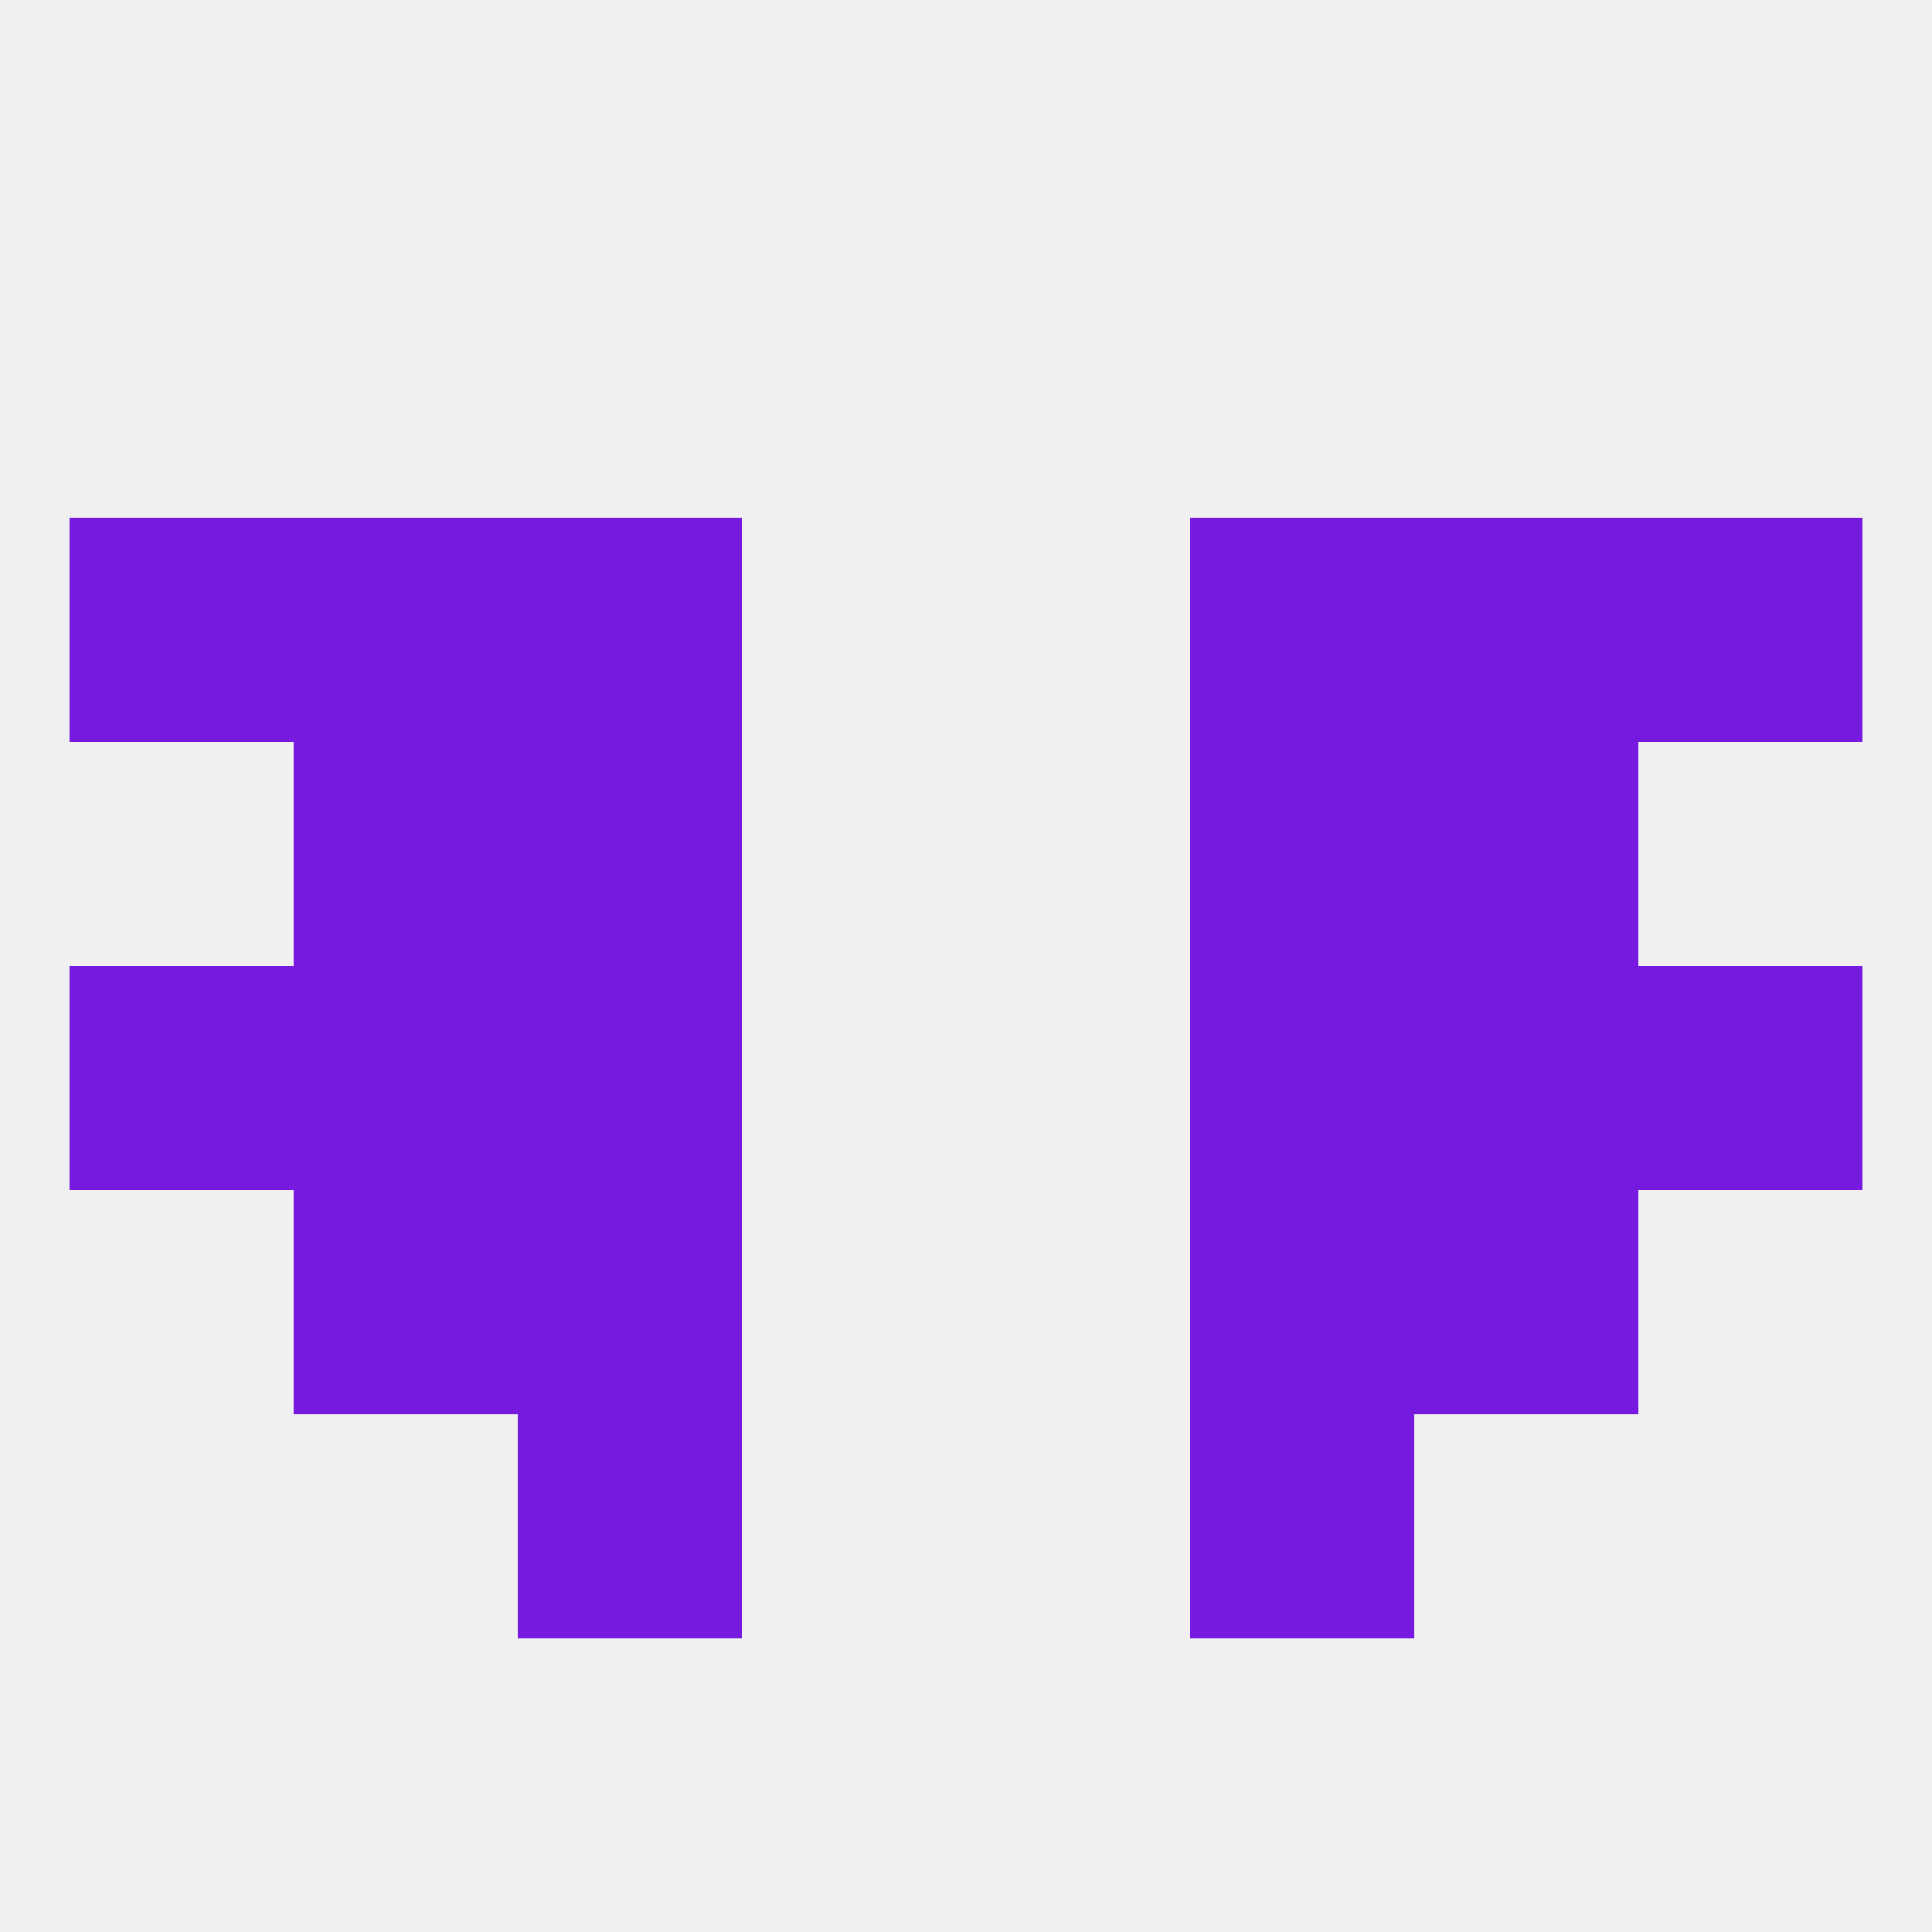
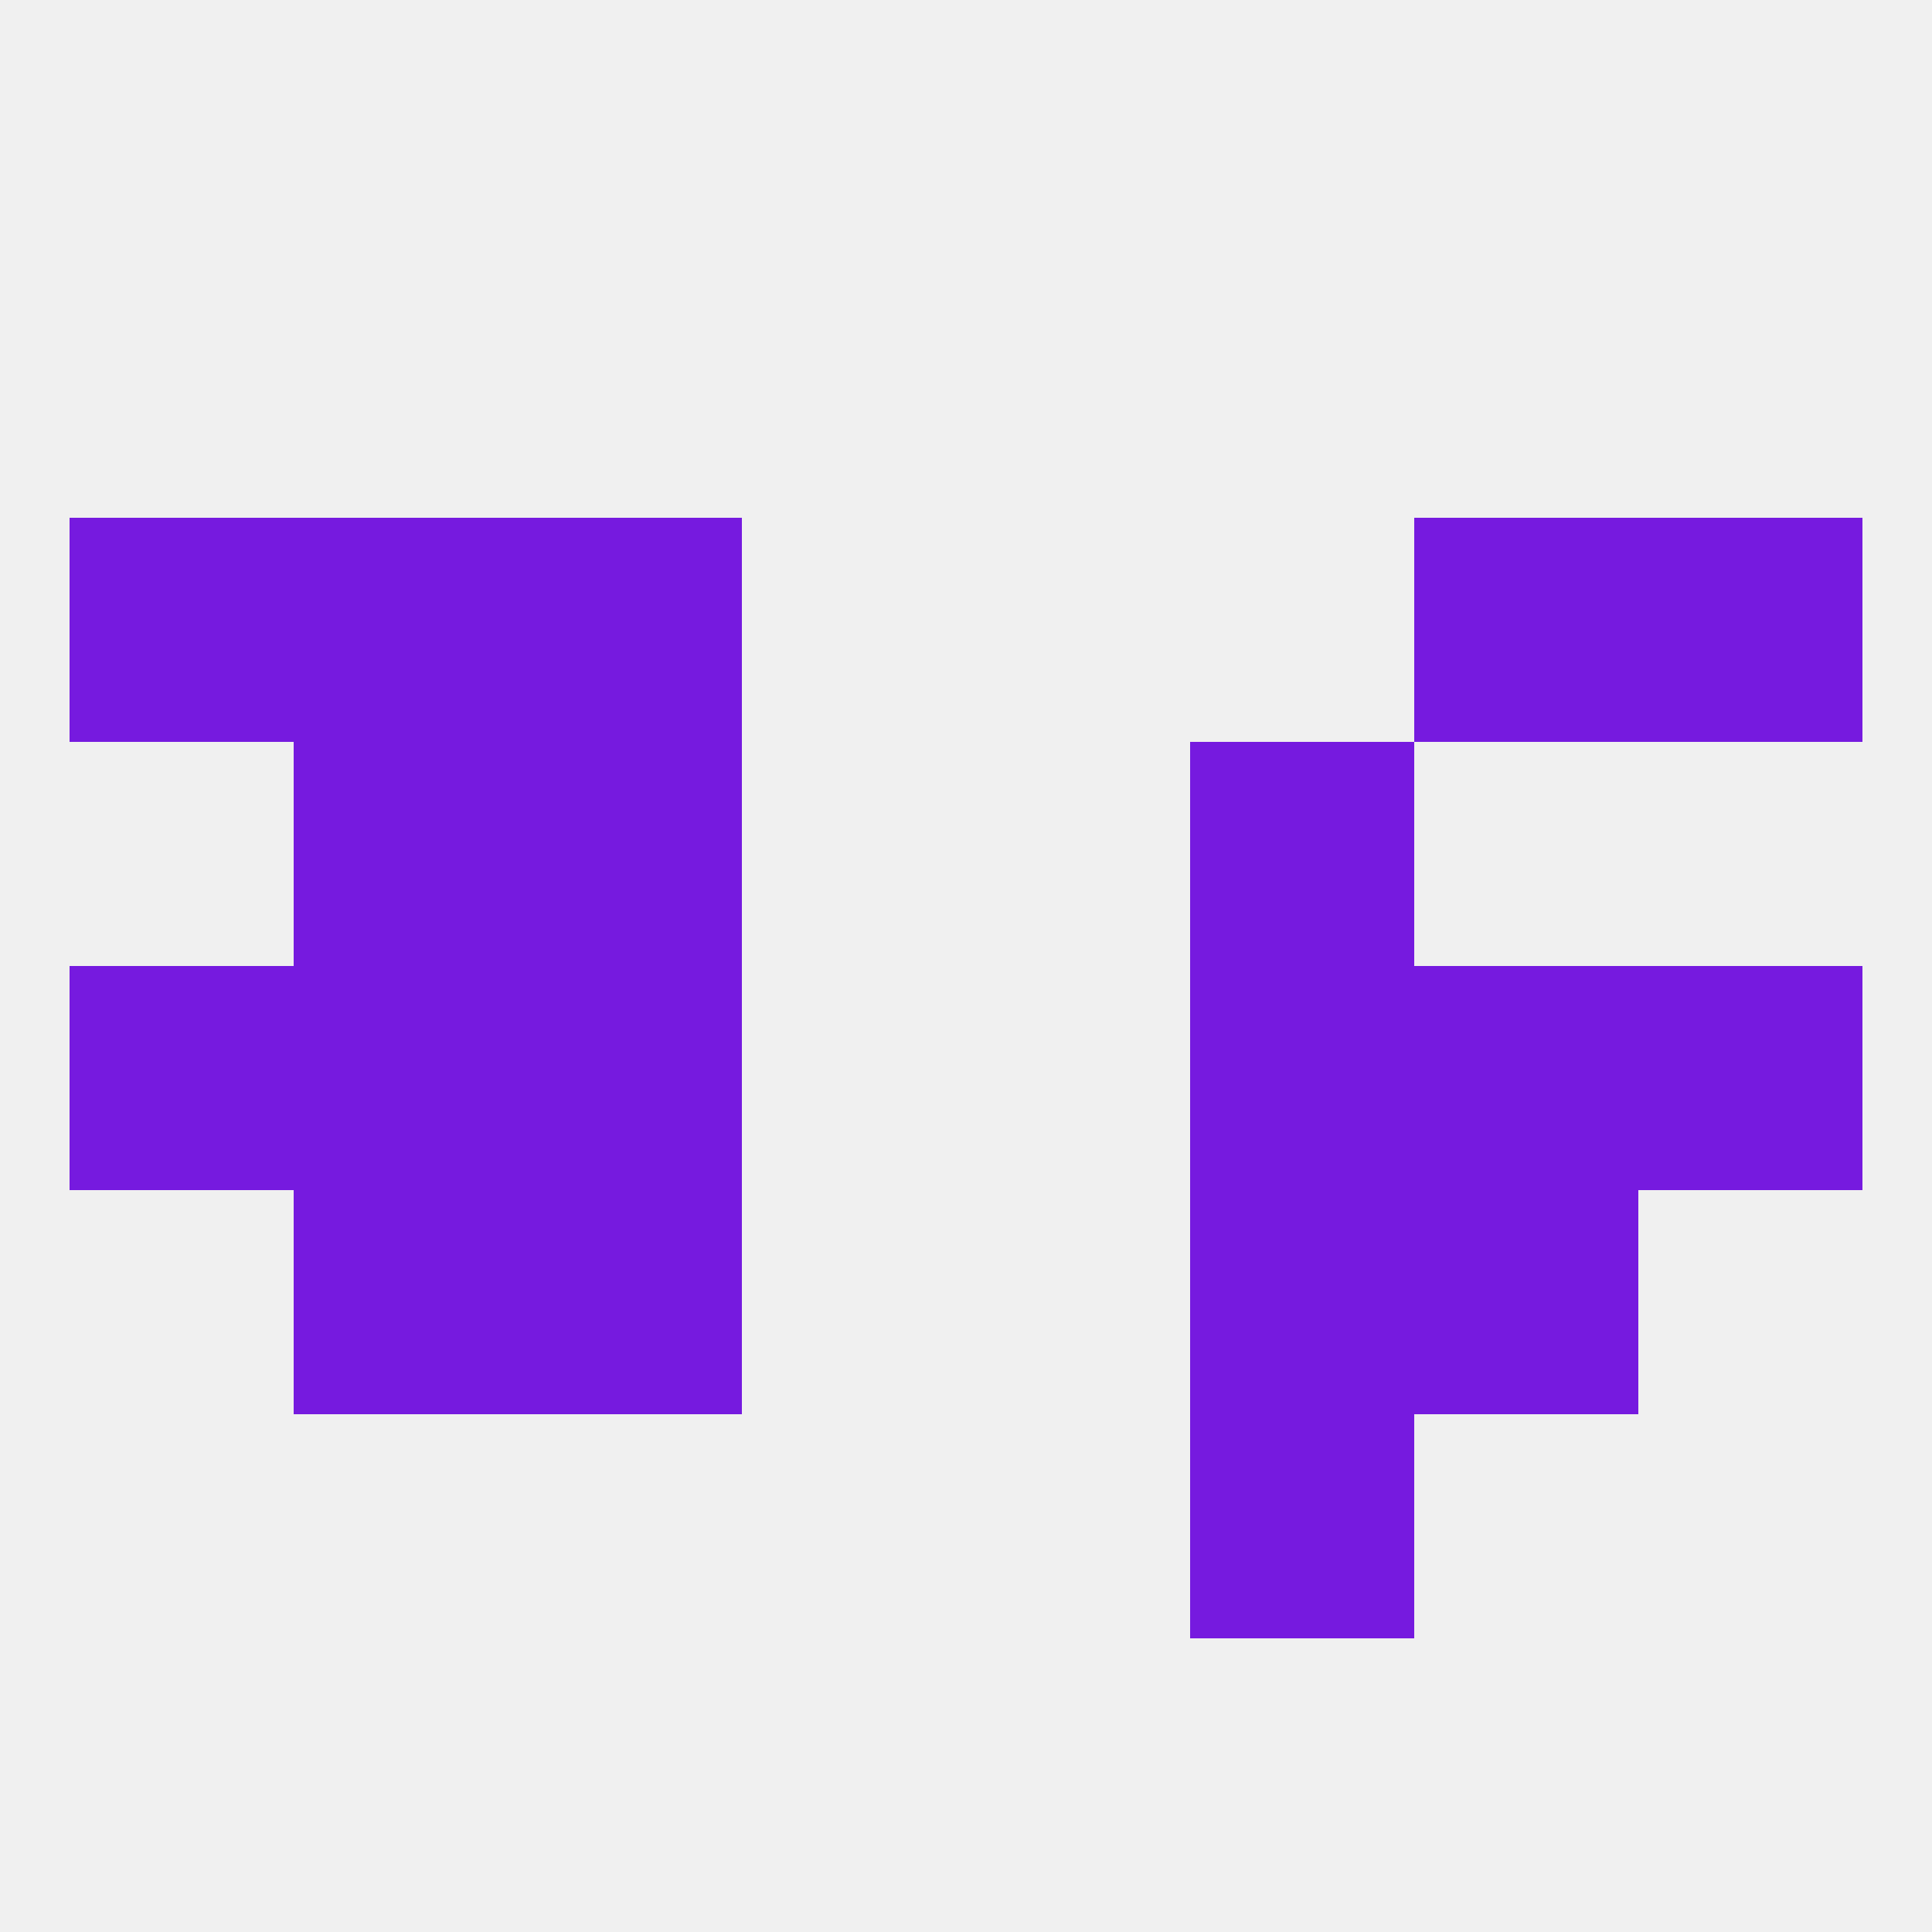
<svg xmlns="http://www.w3.org/2000/svg" version="1.1" baseprofile="full" width="250" height="250" viewBox="0 0 250 250">
  <rect width="100%" height="100%" fill="rgba(240,240,240,255)" />
  <rect x="67" y="125" width="29" height="29" fill="rgba(118,26,223,255)" />
  <rect x="154" y="125" width="29" height="29" fill="rgba(118,26,223,255)" />
  <rect x="9" y="125" width="29" height="29" fill="rgba(118,26,223,255)" />
  <rect x="212" y="125" width="29" height="29" fill="rgba(118,26,223,255)" />
  <rect x="38" y="125" width="29" height="29" fill="rgba(118,26,223,255)" />
  <rect x="183" y="125" width="29" height="29" fill="rgba(118,26,223,255)" />
  <rect x="154" y="154" width="29" height="29" fill="rgba(118,26,223,255)" />
  <rect x="38" y="154" width="29" height="29" fill="rgba(118,26,223,255)" />
  <rect x="183" y="154" width="29" height="29" fill="rgba(118,26,223,255)" />
  <rect x="67" y="154" width="29" height="29" fill="rgba(118,26,223,255)" />
-   <rect x="67" y="183" width="29" height="29" fill="rgba(118,26,223,255)" />
  <rect x="154" y="183" width="29" height="29" fill="rgba(118,26,223,255)" />
  <rect x="38" y="96" width="29" height="29" fill="rgba(118,26,223,255)" />
-   <rect x="183" y="96" width="29" height="29" fill="rgba(118,26,223,255)" />
  <rect x="67" y="96" width="29" height="29" fill="rgba(118,26,223,255)" />
  <rect x="154" y="96" width="29" height="29" fill="rgba(118,26,223,255)" />
  <rect x="212" y="67" width="29" height="29" fill="rgba(118,26,223,255)" />
  <rect x="67" y="67" width="29" height="29" fill="rgba(118,26,223,255)" />
-   <rect x="154" y="67" width="29" height="29" fill="rgba(118,26,223,255)" />
  <rect x="38" y="67" width="29" height="29" fill="rgba(118,26,223,255)" />
  <rect x="183" y="67" width="29" height="29" fill="rgba(118,26,223,255)" />
  <rect x="9" y="67" width="29" height="29" fill="rgba(118,26,223,255)" />
</svg>